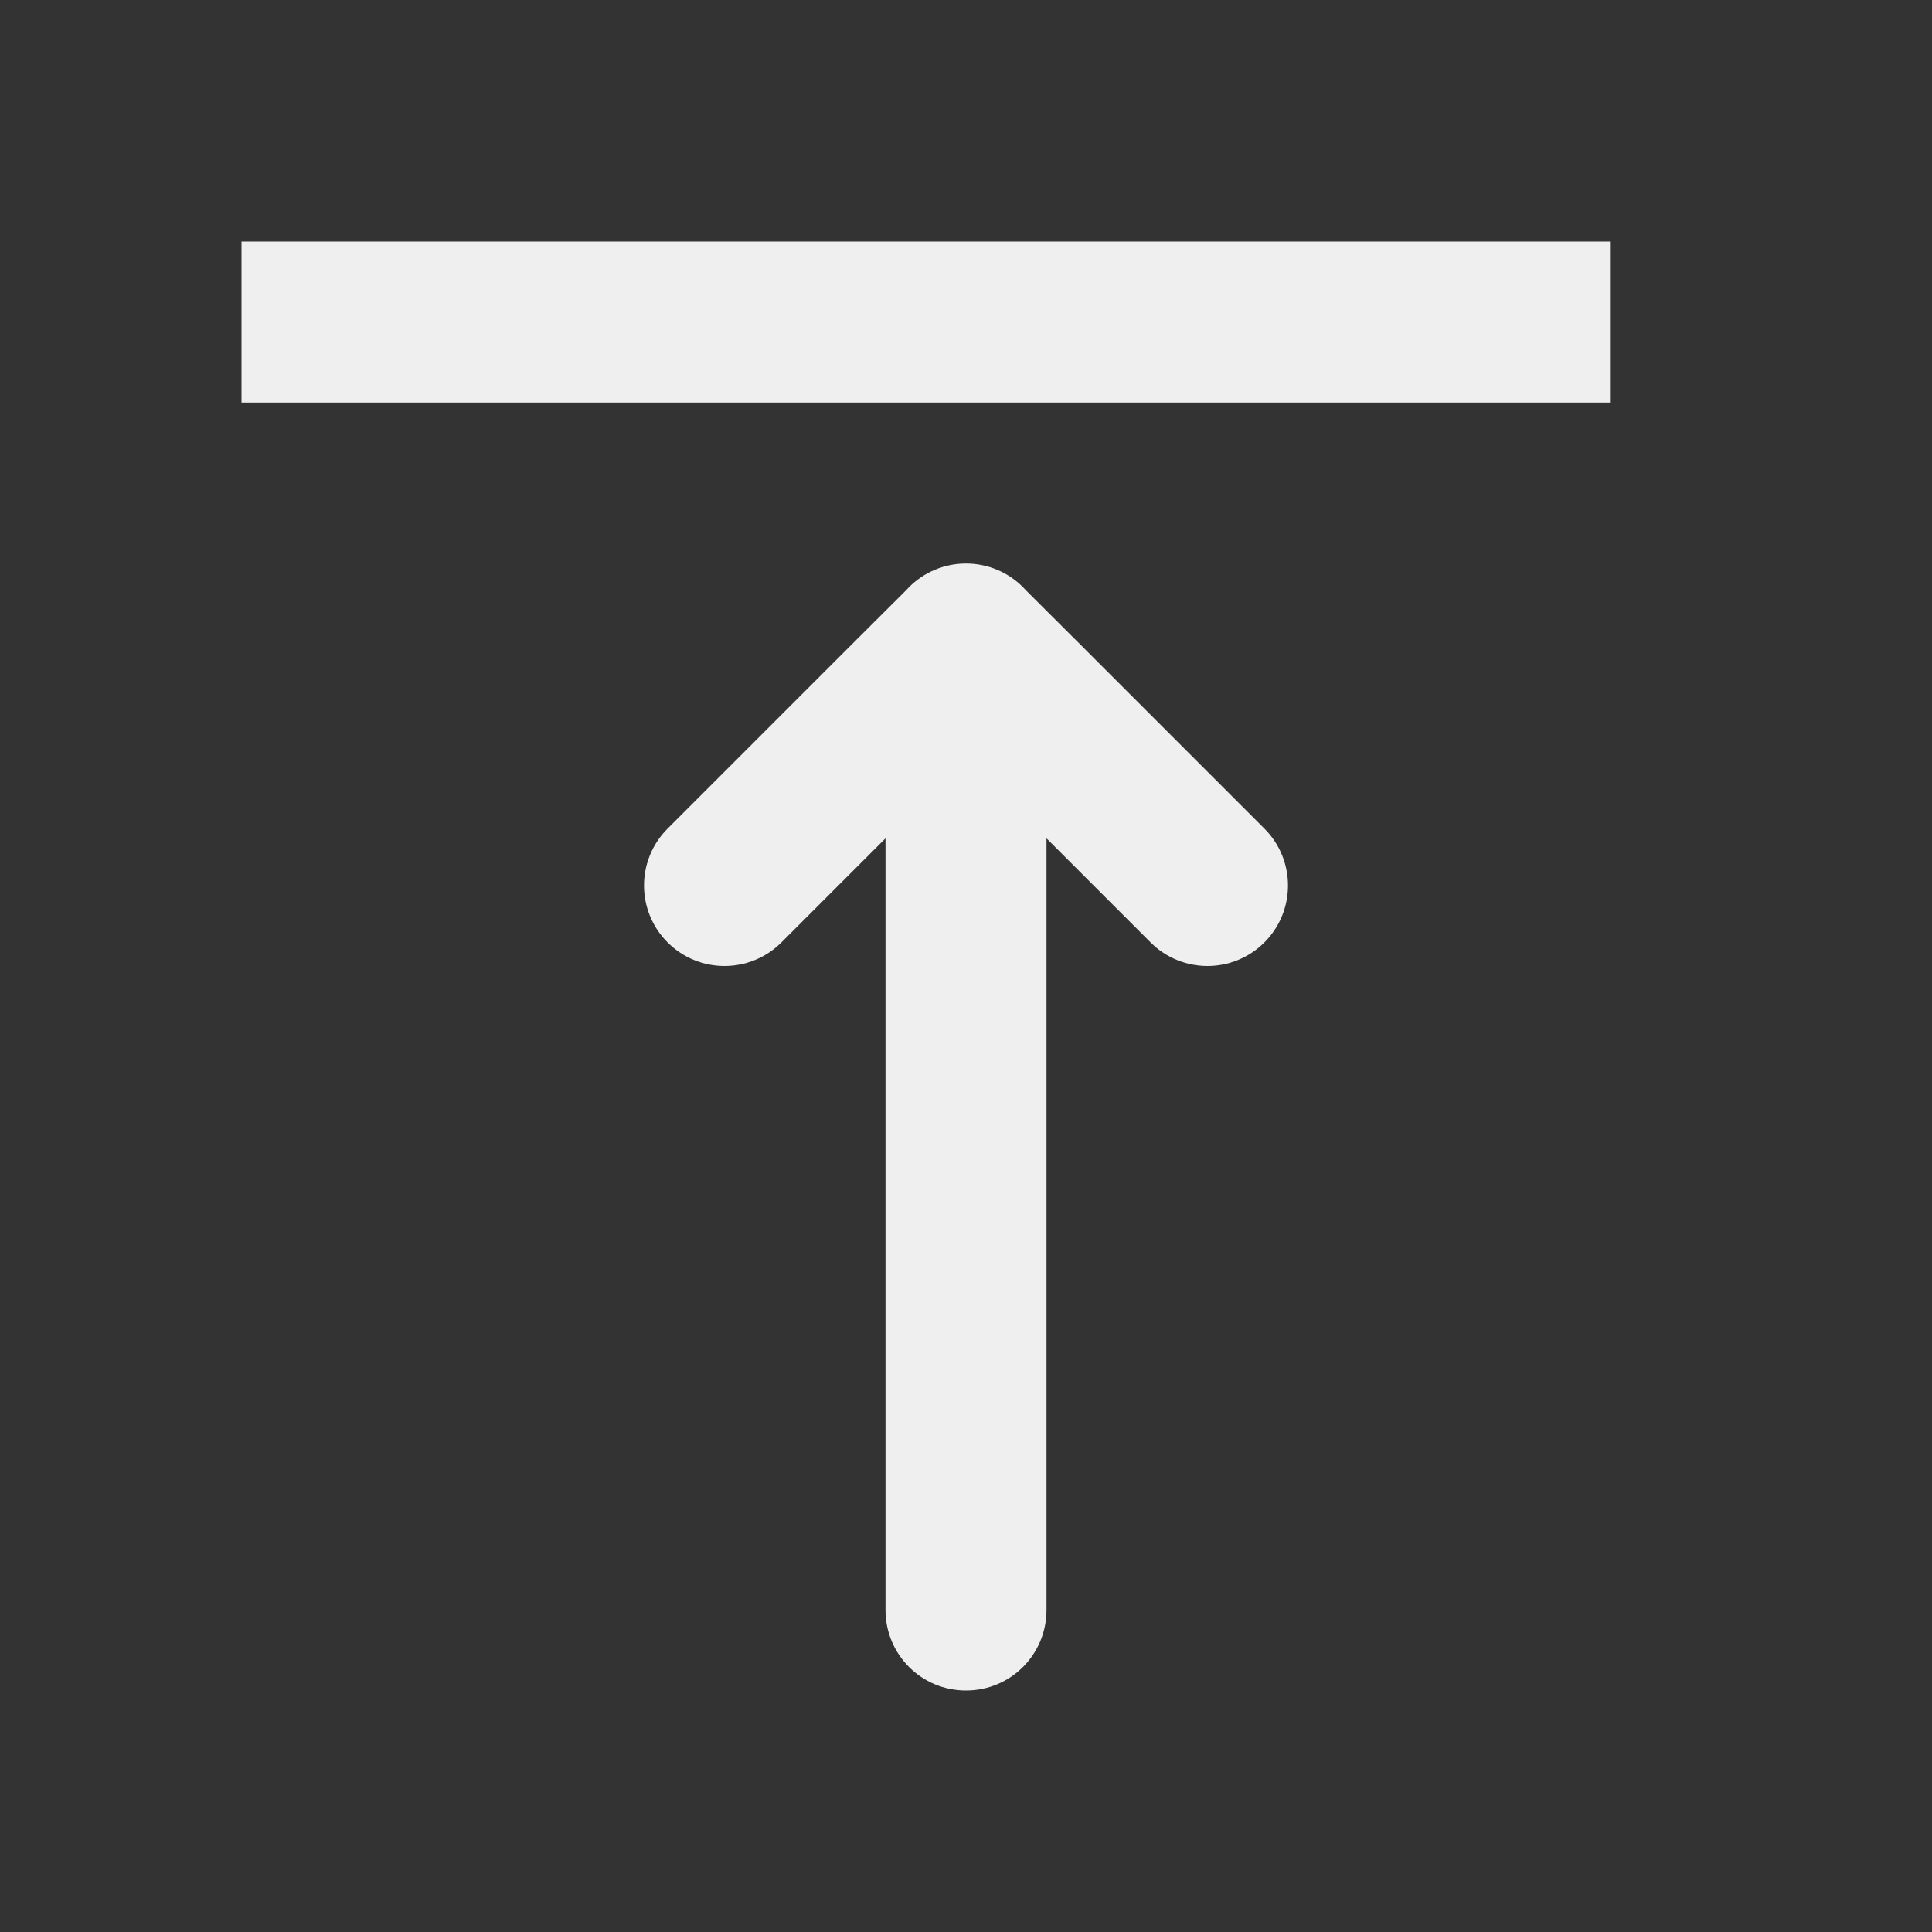
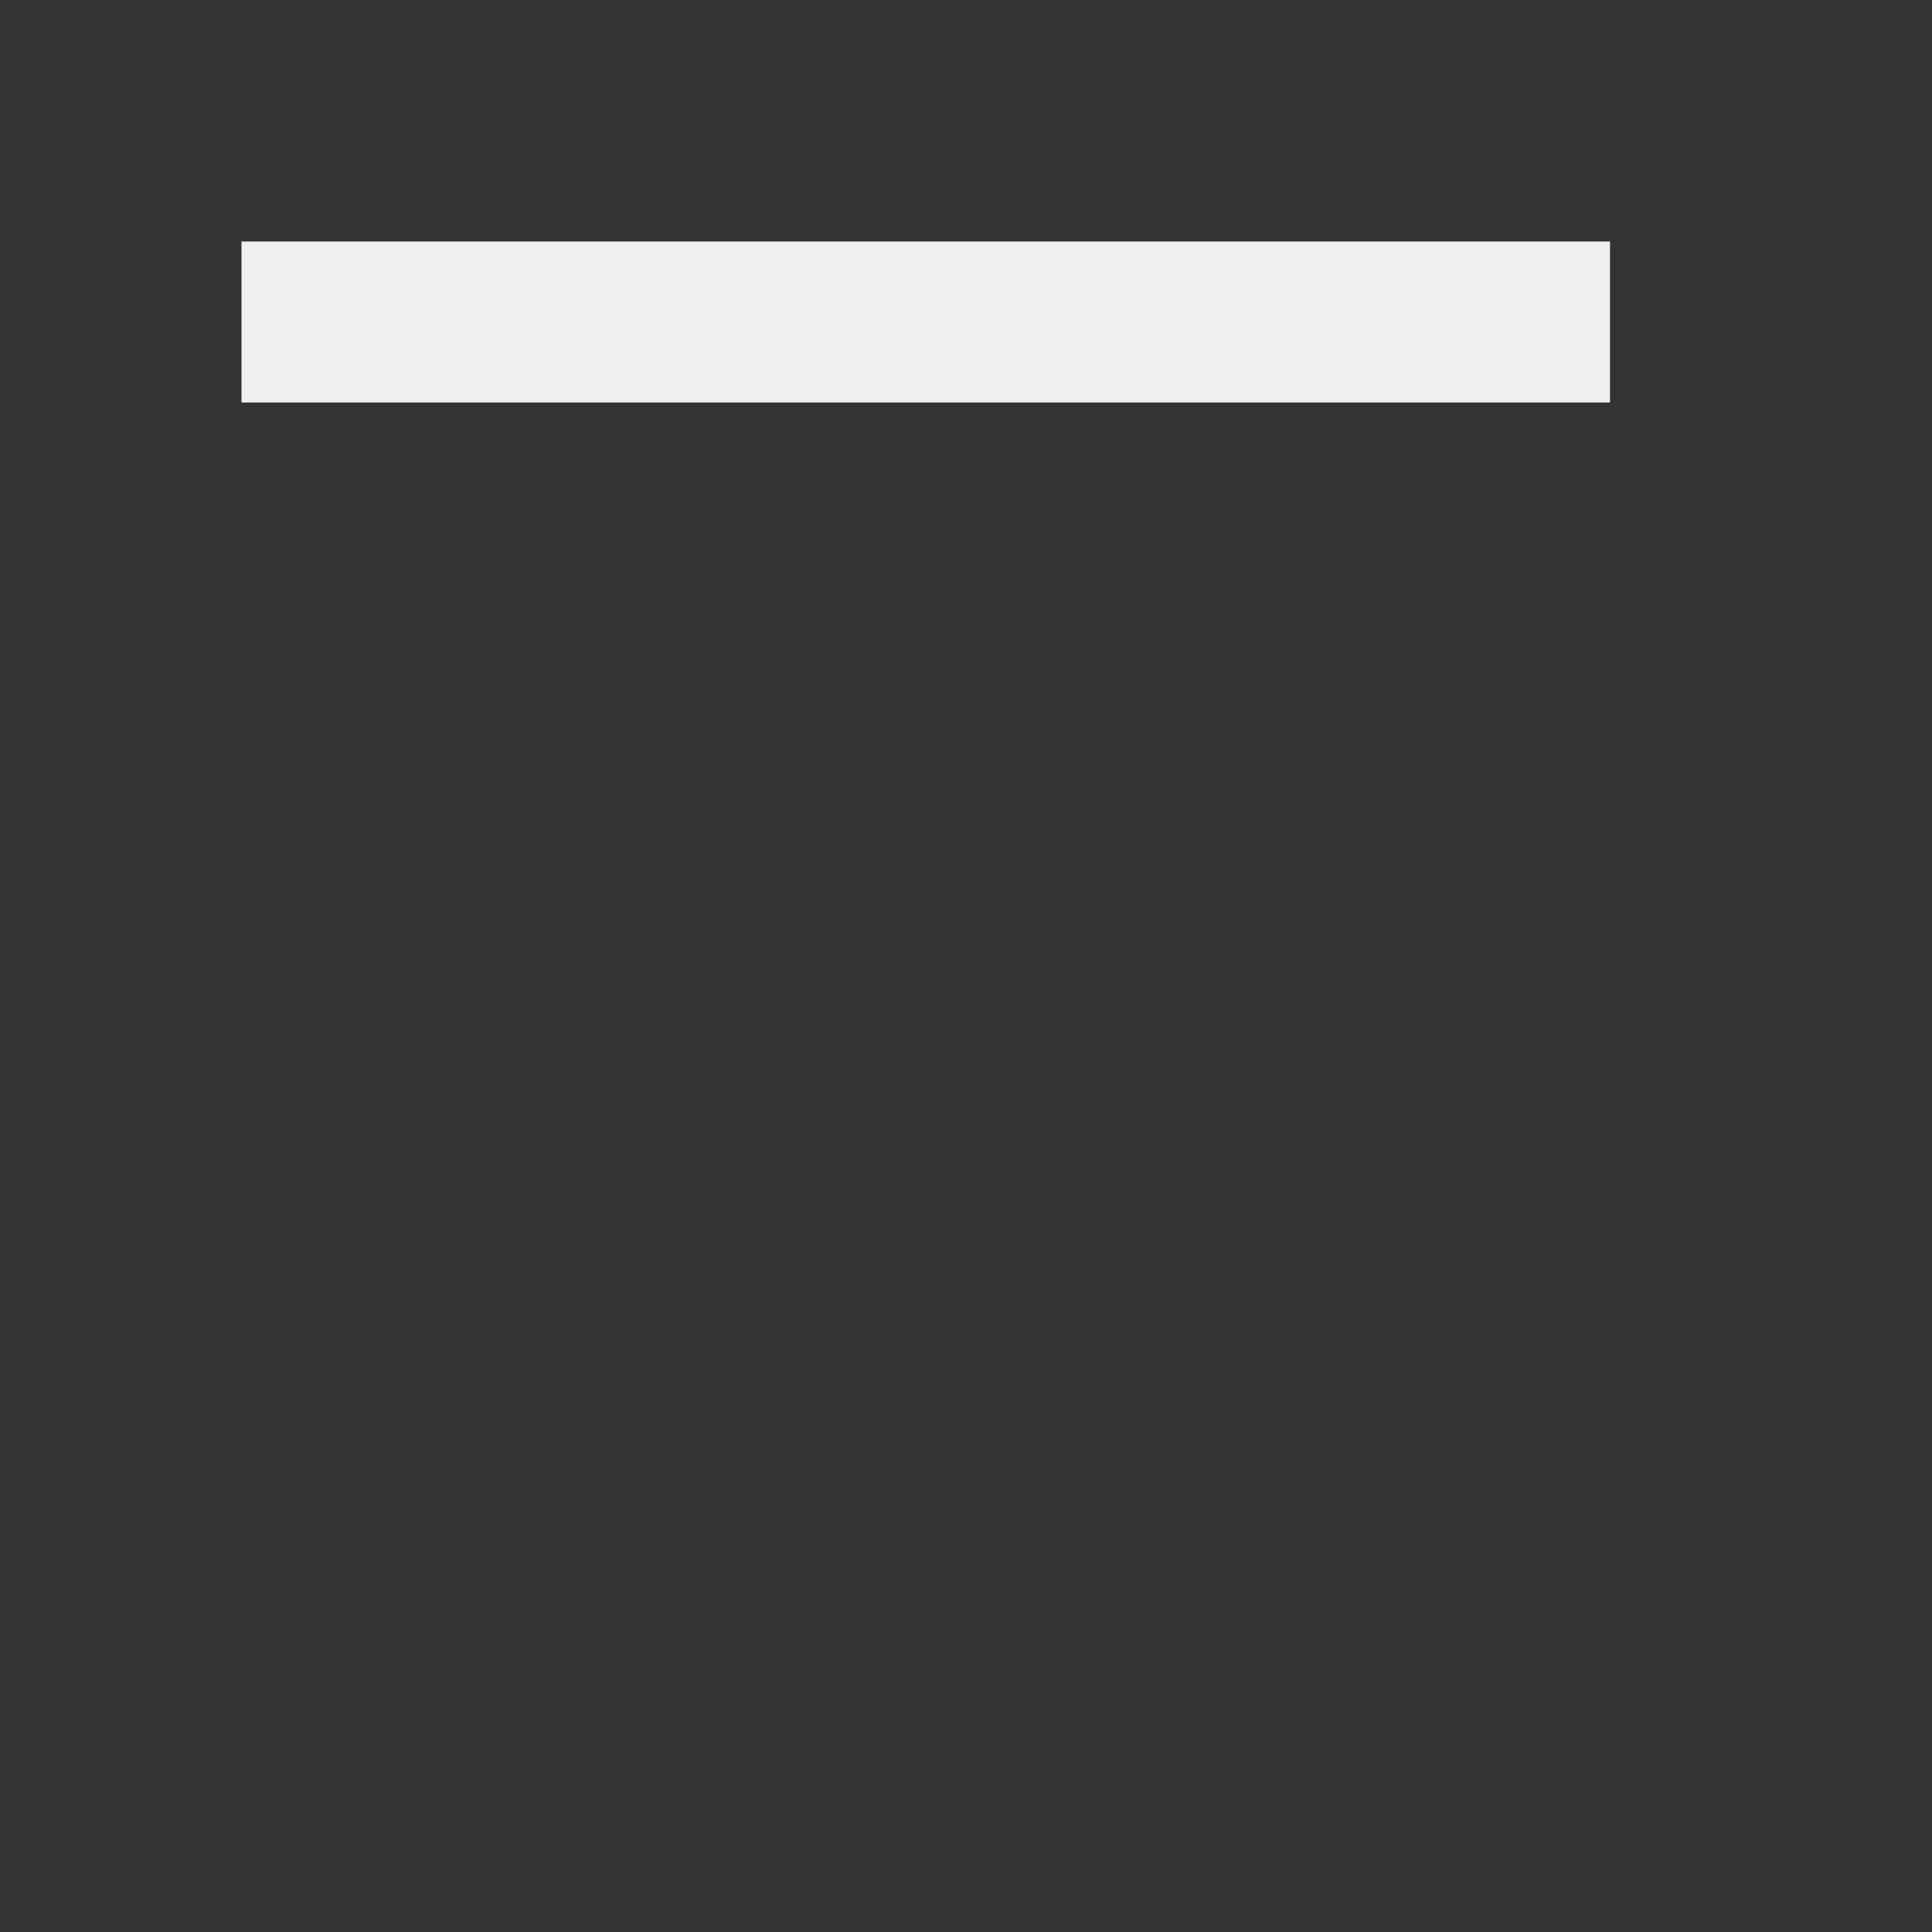
<svg xmlns="http://www.w3.org/2000/svg" viewBox="0 0 24 24">
  <rect x="0" y="0" width="24" height="24" fill="#333333" stroke="none" />
  <g fill="#efefef">
    <path d="m3 3v2h17v-2z" />
-     <path d="m16 11c0 .256-.098.512-.293.707-.195.195-.451.293-.707.293s-.512-.098-.707-.293l-1.293-1.293v9.586c0 .554-.446 1-1 1s-1-.446-1-1v-9.586l-1.293 1.293c-.195.195-.451.293-.707.293s-.512-.098-.707-.293c-.195-.195-.293-.451-.293-.707s.098-.512.293-.707l2.293-2.293.674-.672.023-.025c.188-.194.447-.303.717-.303.27 0.0.529.109.717.303l.023.025.674.672 2.293 2.293c.195.195.293.451.293.707z" />
  </g>
</svg>